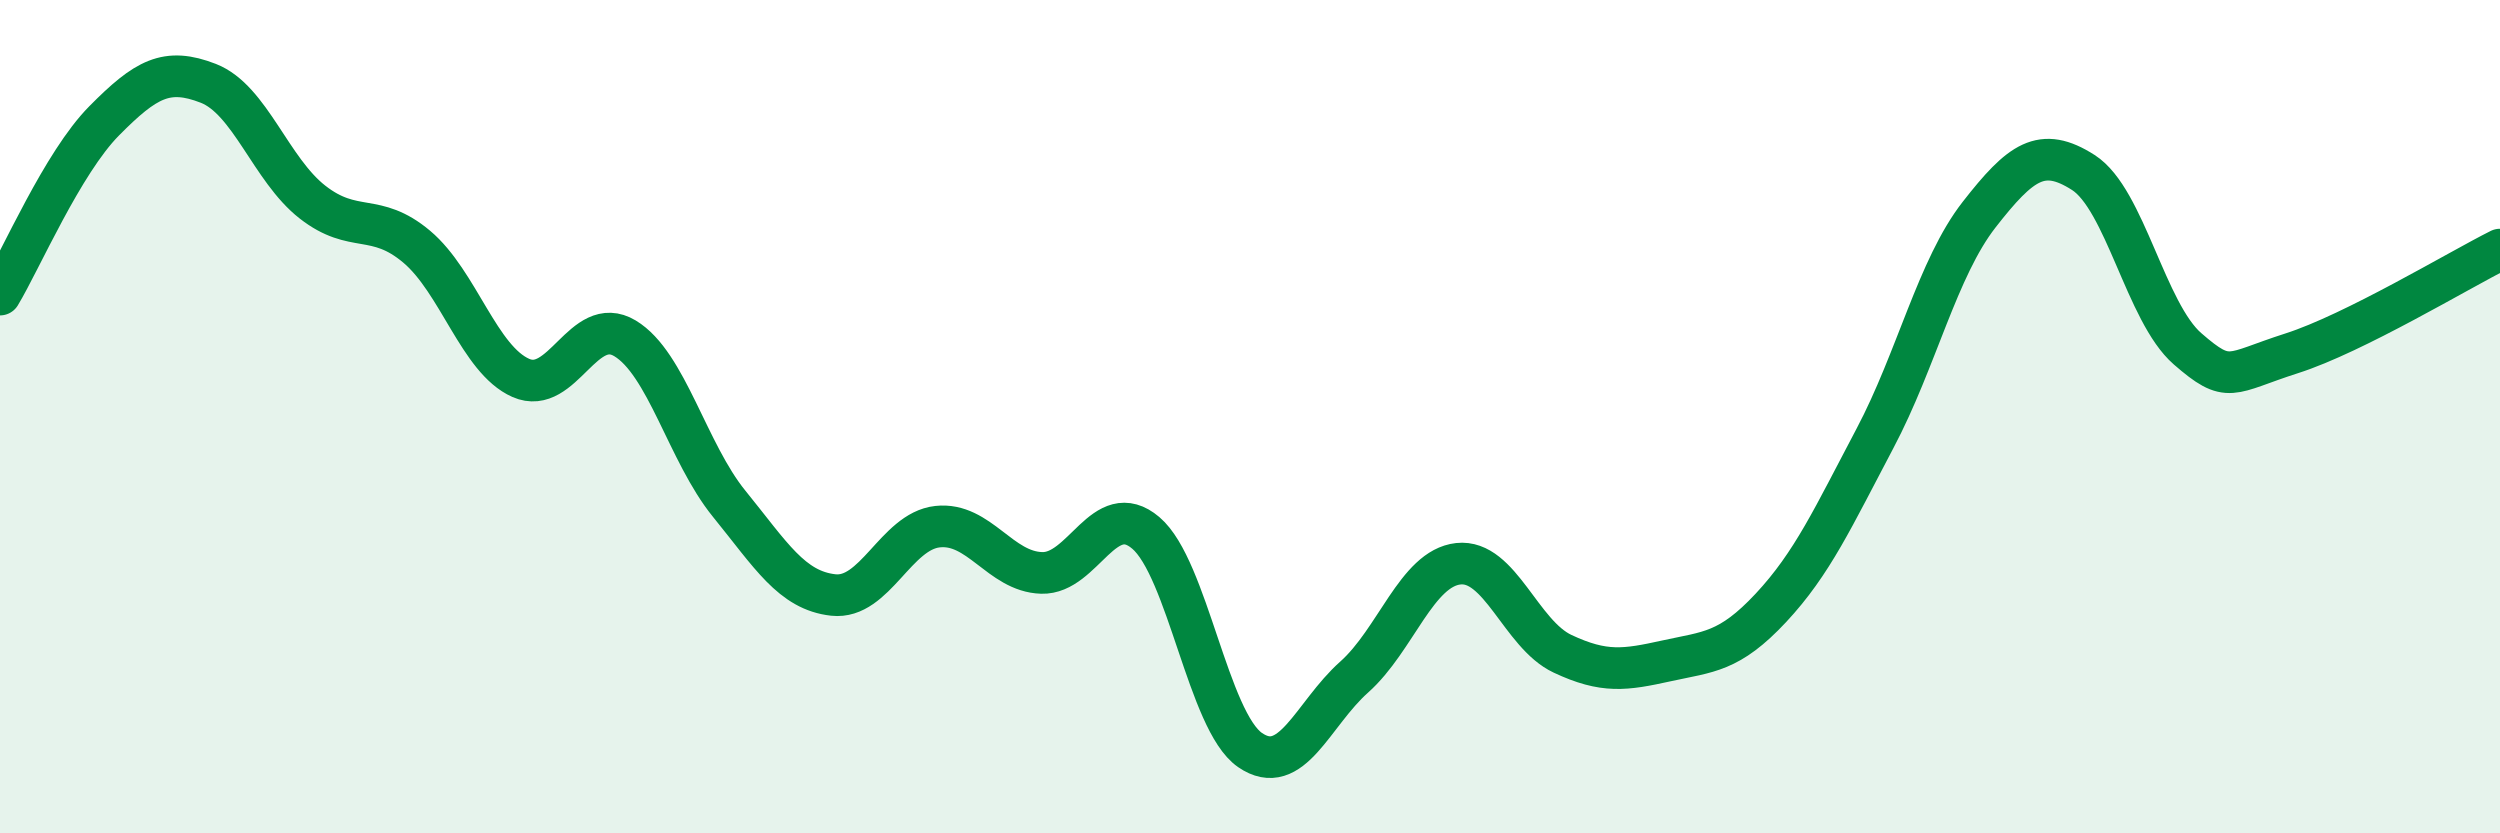
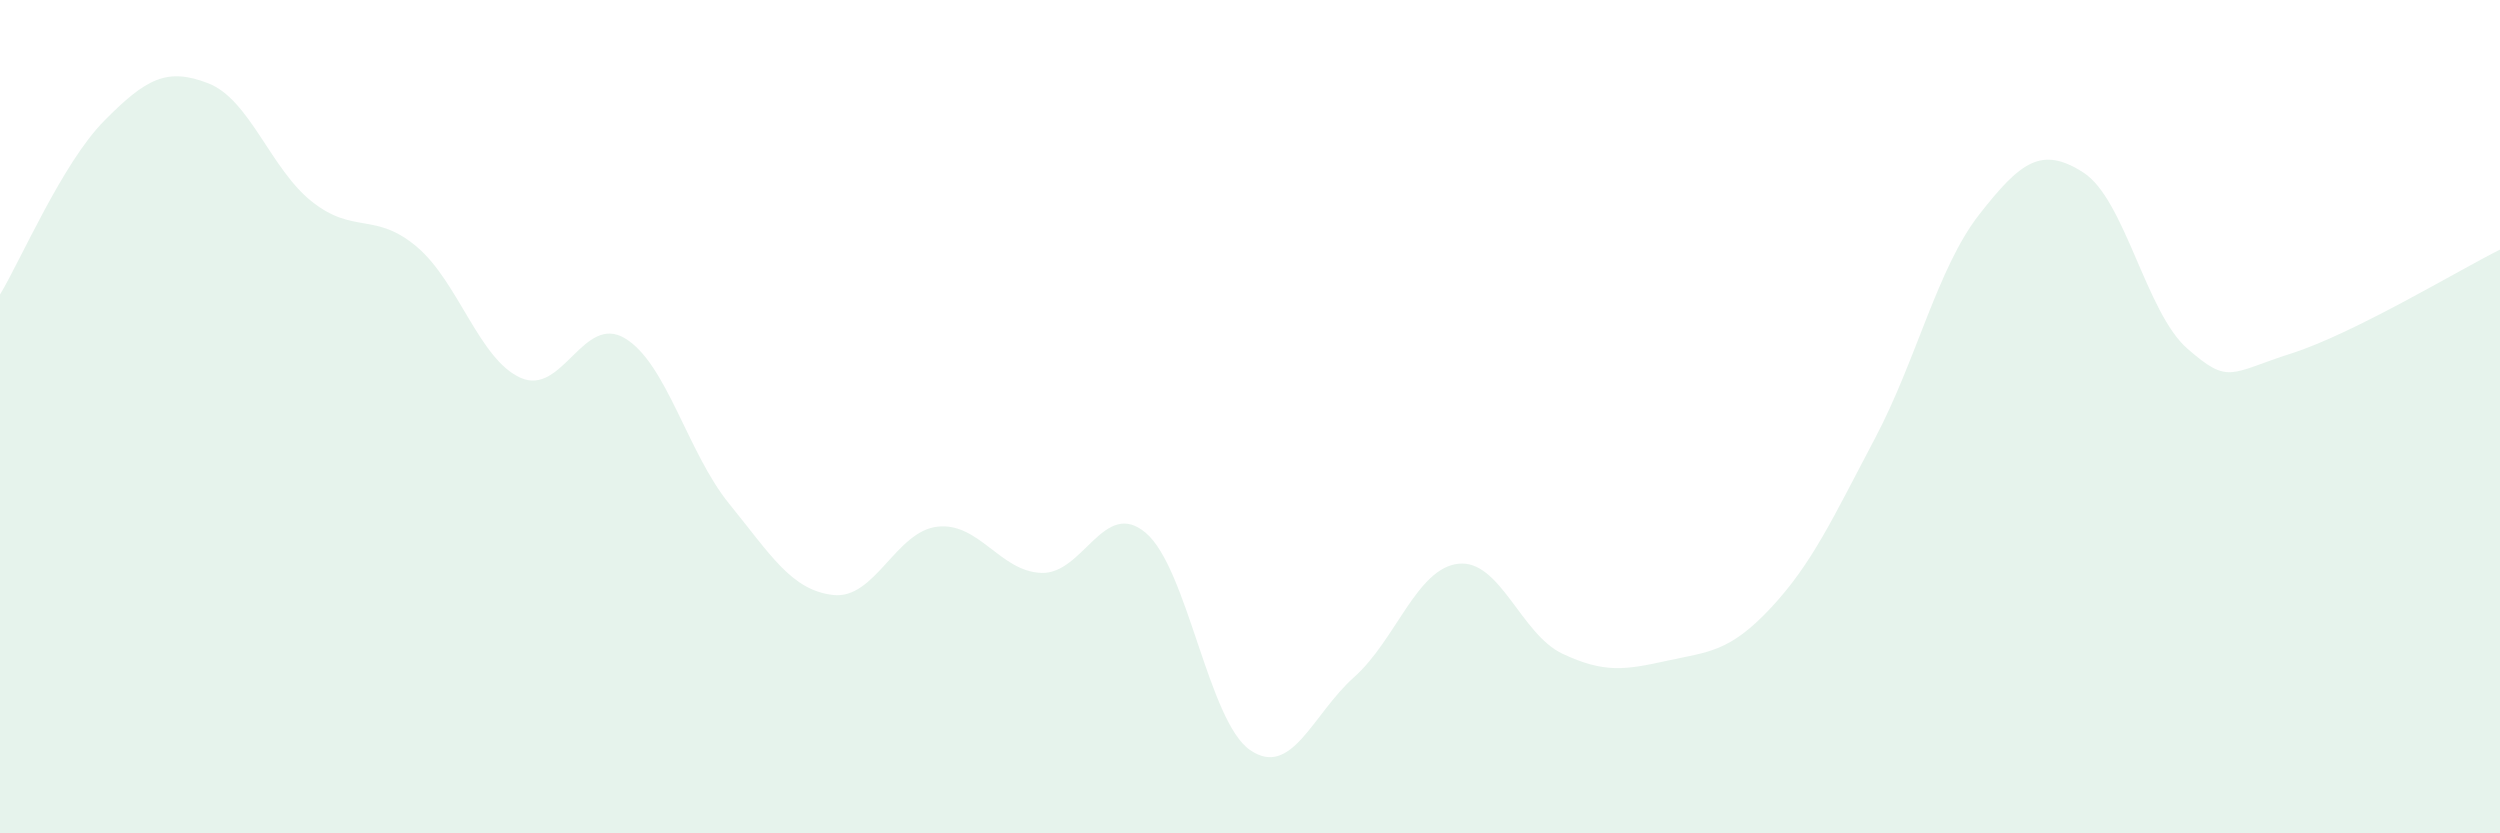
<svg xmlns="http://www.w3.org/2000/svg" width="60" height="20" viewBox="0 0 60 20">
  <path d="M 0,7.07 C 0.5,6.24 1.5,3.91 2.5,2.9 C 3.5,1.89 4,1.61 5,2 C 6,2.39 6.5,4.07 7.5,4.85 C 8.5,5.63 9,5.08 10,5.92 C 11,6.76 11.5,8.63 12.5,9.07 C 13.5,9.51 14,7.52 15,8.12 C 16,8.72 16.5,10.86 17.5,12.09 C 18.5,13.32 19,14.17 20,14.28 C 21,14.39 21.5,12.75 22.5,12.64 C 23.5,12.53 24,13.72 25,13.75 C 26,13.78 26.5,11.94 27.5,12.79 C 28.5,13.64 29,17.31 30,18 C 31,18.69 31.5,17.14 32.5,16.25 C 33.5,15.36 34,13.64 35,13.53 C 36,13.42 36.5,15.22 37.5,15.69 C 38.5,16.16 39,16.08 40,15.86 C 41,15.64 41.5,15.66 42.5,14.59 C 43.5,13.52 44,12.41 45,10.52 C 46,8.63 46.5,6.43 47.5,5.15 C 48.5,3.87 49,3.5 50,4.14 C 51,4.78 51.5,7.5 52.5,8.37 C 53.5,9.24 53.5,8.96 55,8.48 C 56.5,8 59,6.49 60,5.99L60 20L0 20Z" fill="#008740" opacity="0.1" stroke-linecap="round" stroke-linejoin="round" />
-   <path d="M 0,7.07 C 0.5,6.24 1.5,3.91 2.5,2.9 C 3.5,1.89 4,1.61 5,2 C 6,2.39 6.5,4.07 7.5,4.85 C 8.5,5.63 9,5.08 10,5.92 C 11,6.76 11.5,8.63 12.5,9.07 C 13.5,9.51 14,7.52 15,8.12 C 16,8.72 16.5,10.86 17.5,12.09 C 18.5,13.32 19,14.17 20,14.28 C 21,14.39 21.5,12.75 22.5,12.64 C 23.5,12.53 24,13.72 25,13.75 C 26,13.78 26.5,11.94 27.5,12.79 C 28.5,13.64 29,17.31 30,18 C 31,18.69 31.5,17.14 32.5,16.25 C 33.5,15.36 34,13.64 35,13.53 C 36,13.42 36.5,15.22 37.5,15.69 C 38.5,16.16 39,16.08 40,15.86 C 41,15.64 41.5,15.66 42.5,14.59 C 43.5,13.52 44,12.41 45,10.52 C 46,8.63 46.5,6.43 47.5,5.15 C 48.5,3.87 49,3.5 50,4.14 C 51,4.78 51.5,7.5 52.5,8.37 C 53.5,9.24 53.5,8.96 55,8.48 C 56.5,8 59,6.49 60,5.99" stroke="#008740" stroke-width="1" fill="none" stroke-linecap="round" stroke-linejoin="round" />
</svg>